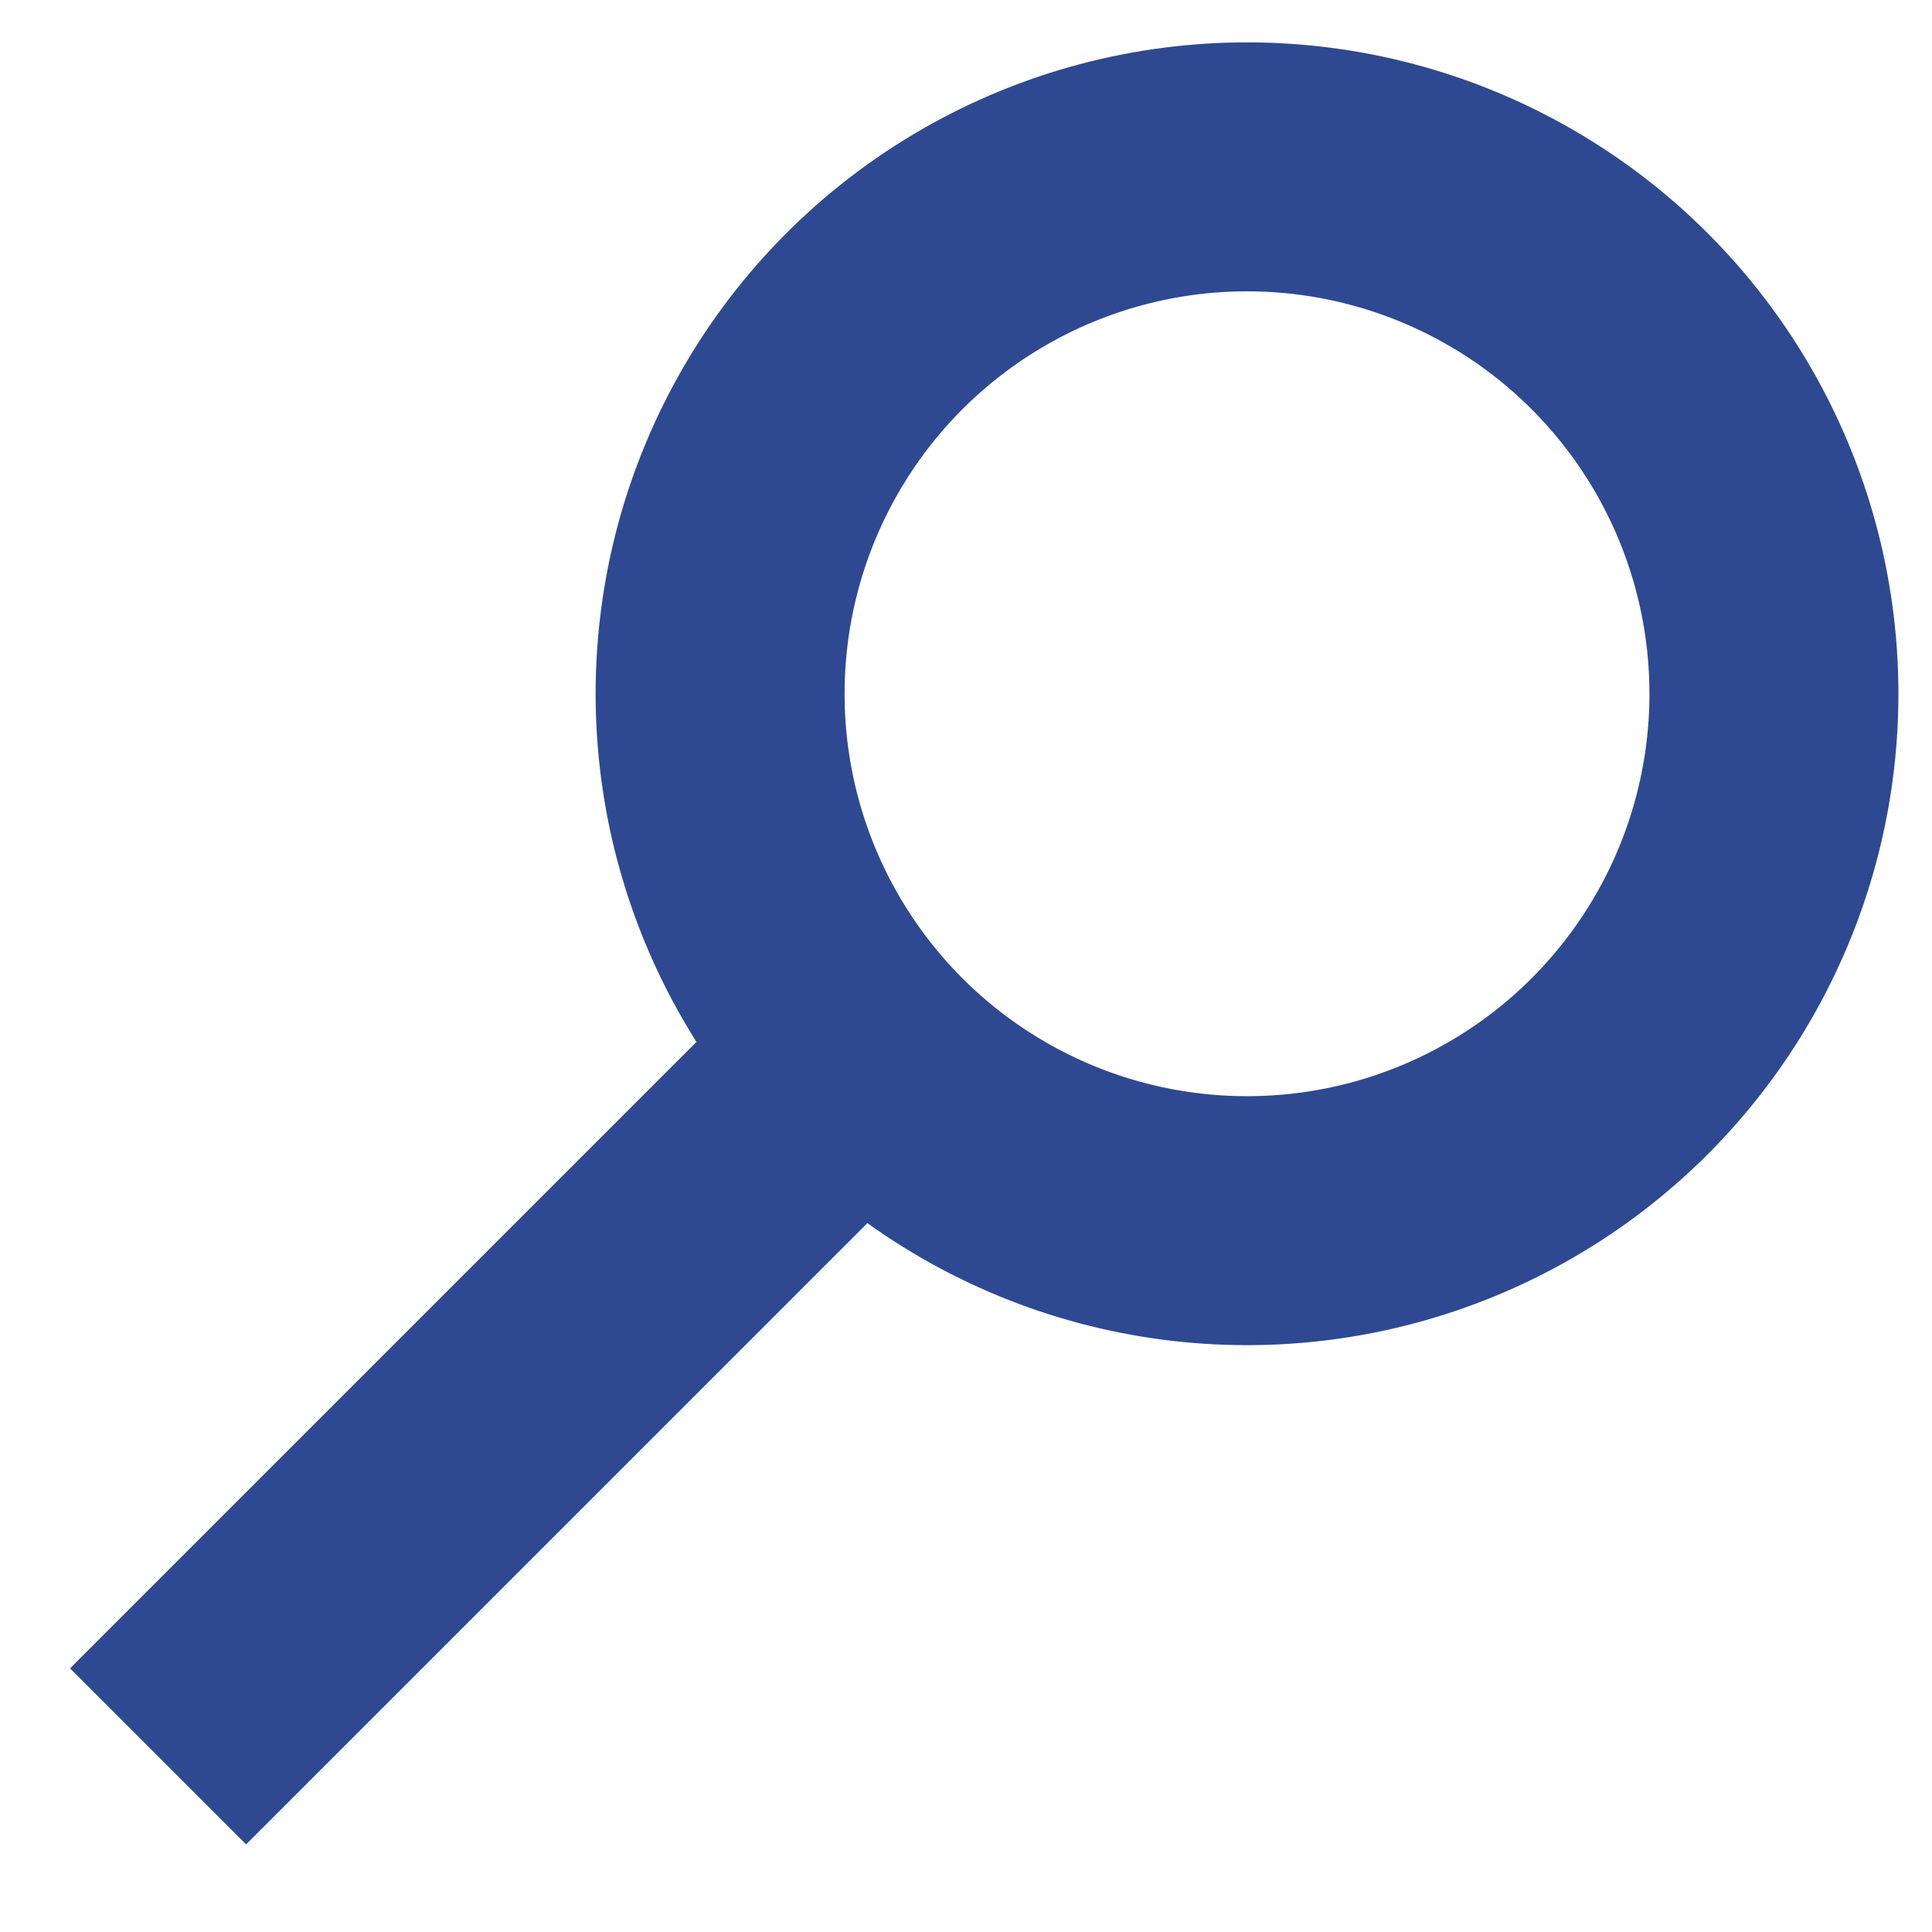
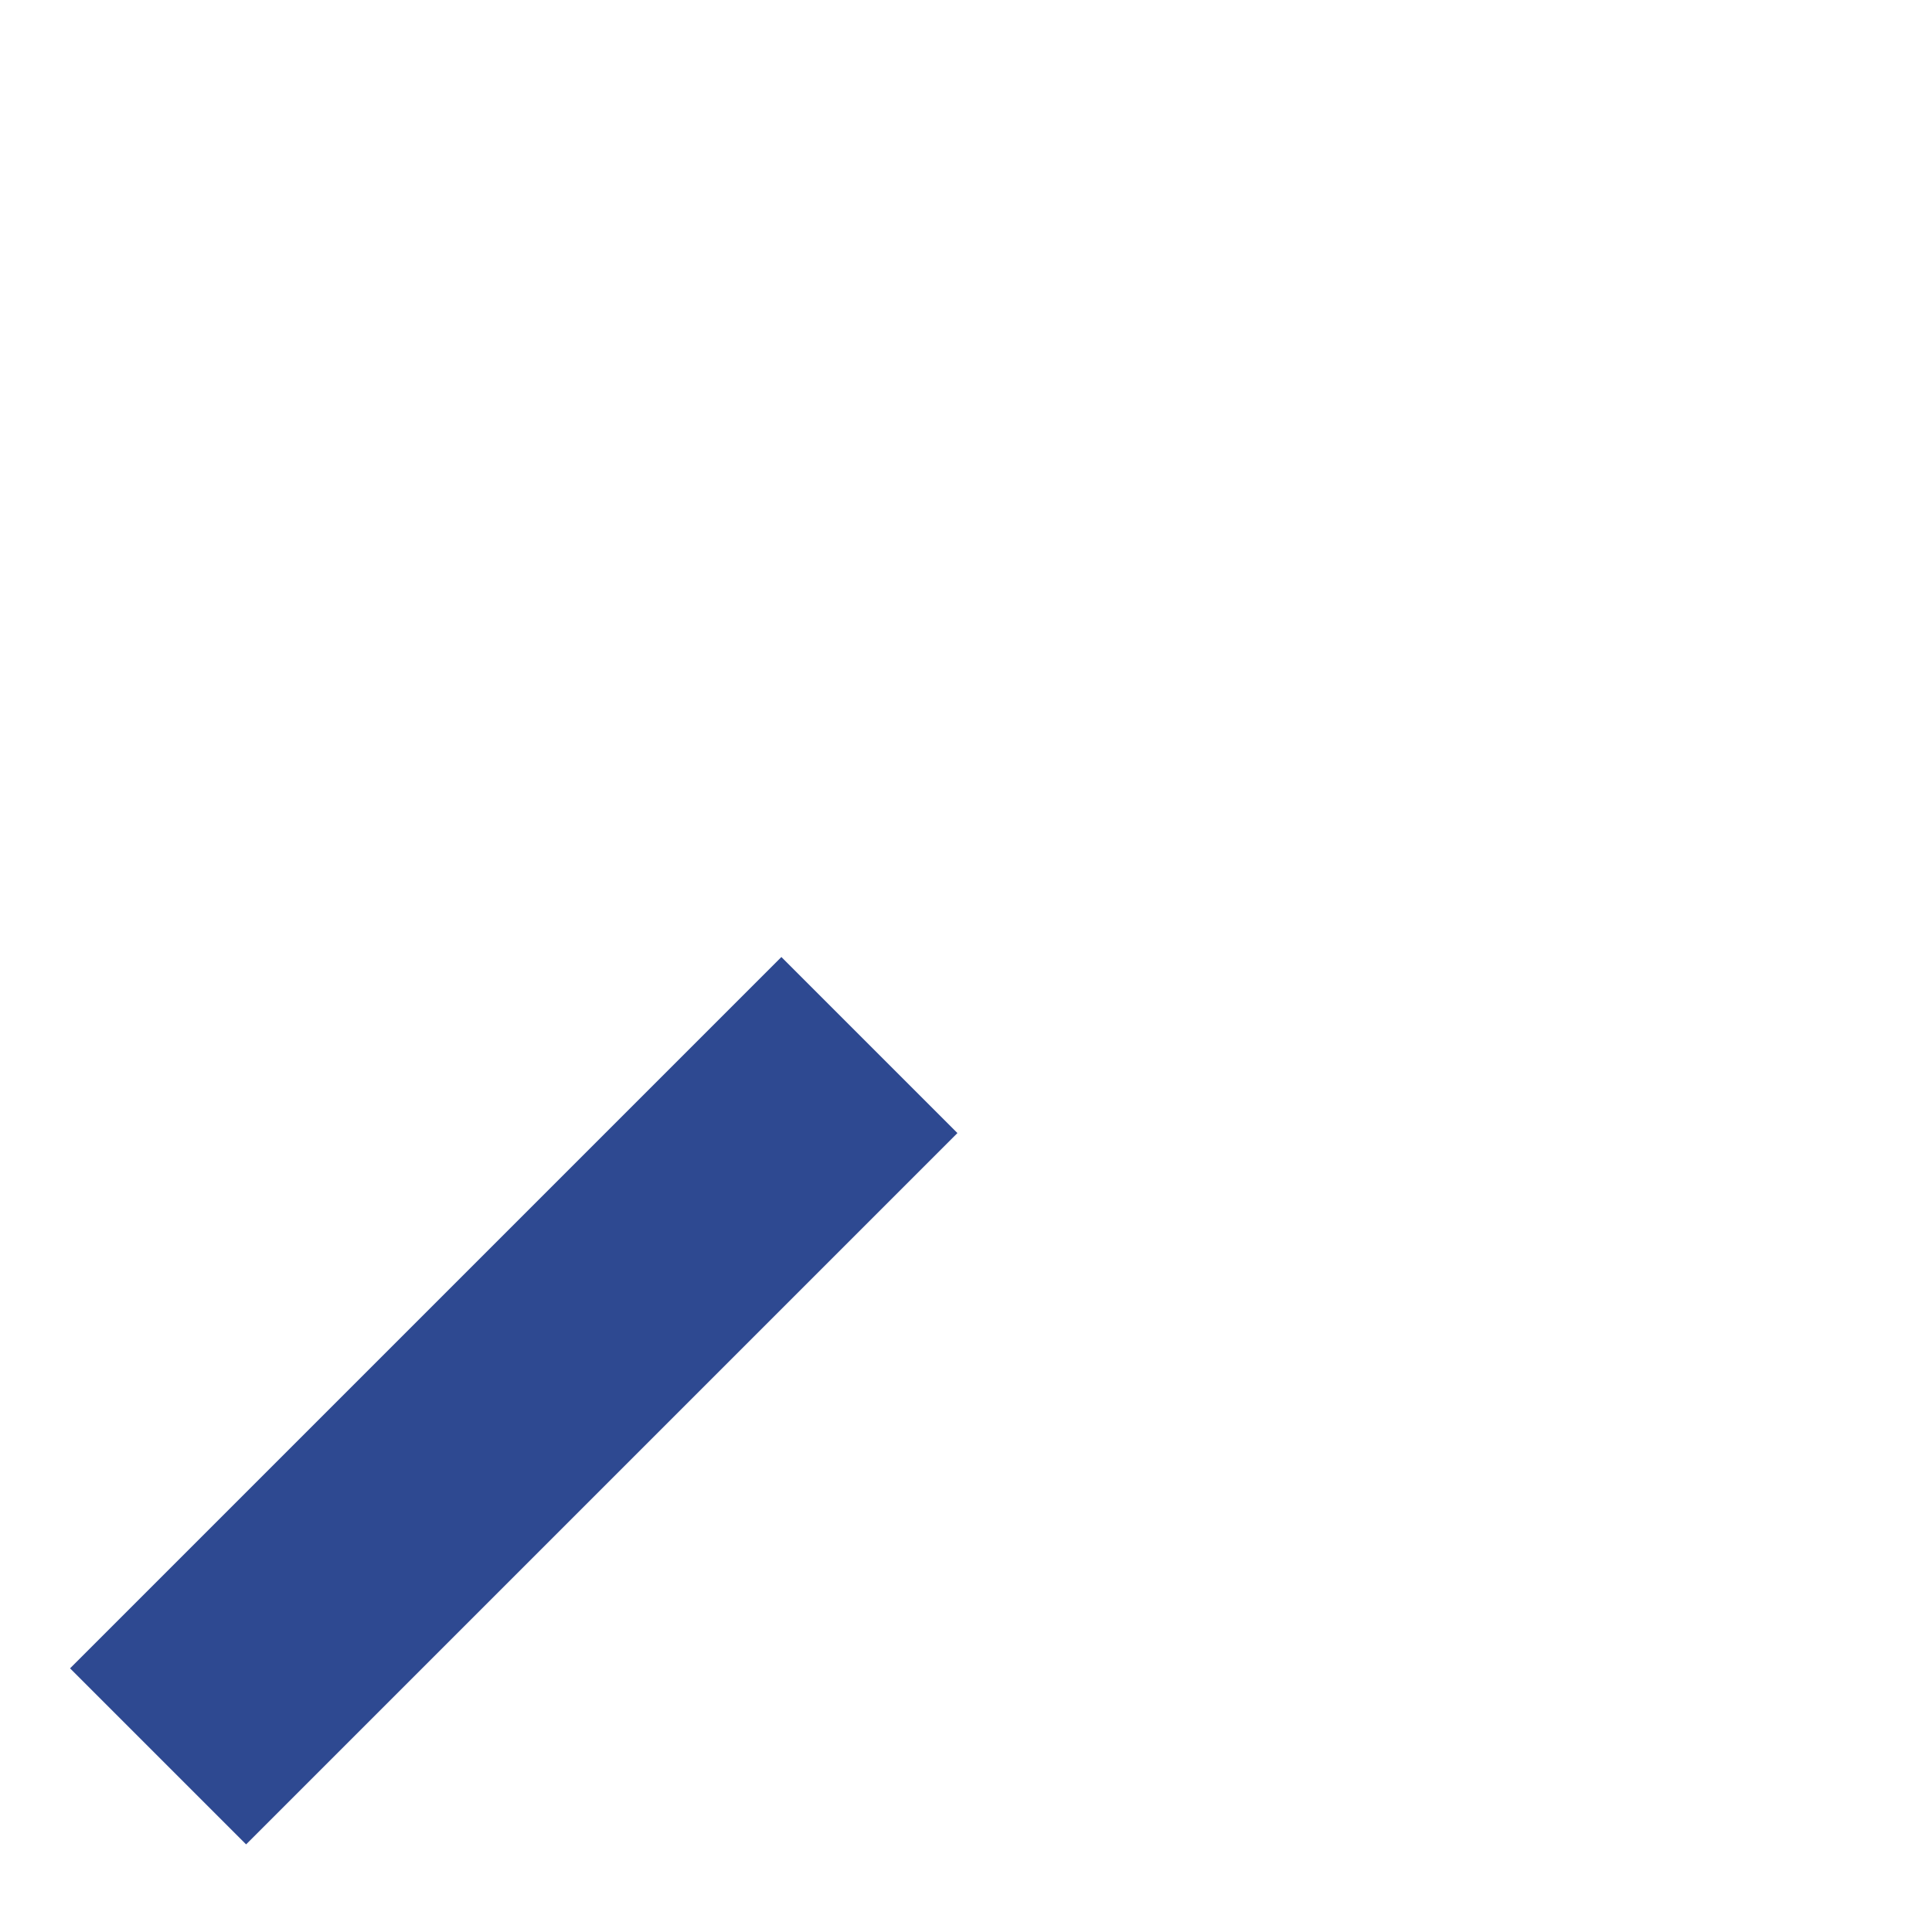
<svg xmlns="http://www.w3.org/2000/svg" version="1.1" id="レイヤー_1" x="0px" y="0px" width="22px" height="22px" viewBox="0 0 22 22" style="enable-background:new 0 0 22 22;" xml:space="preserve">
  <style type="text/css">
	.st0{fill:none;stroke:#2E4991;stroke-width:2.835;stroke-miterlimit:10;}
</style>
  <g>
-     <circle class="st0" cx="14.2" cy="7.9" r="6" />
    <line class="st0" x1="9.9" y1="11.9" x2="1.8" y2="20" />
  </g>
</svg>